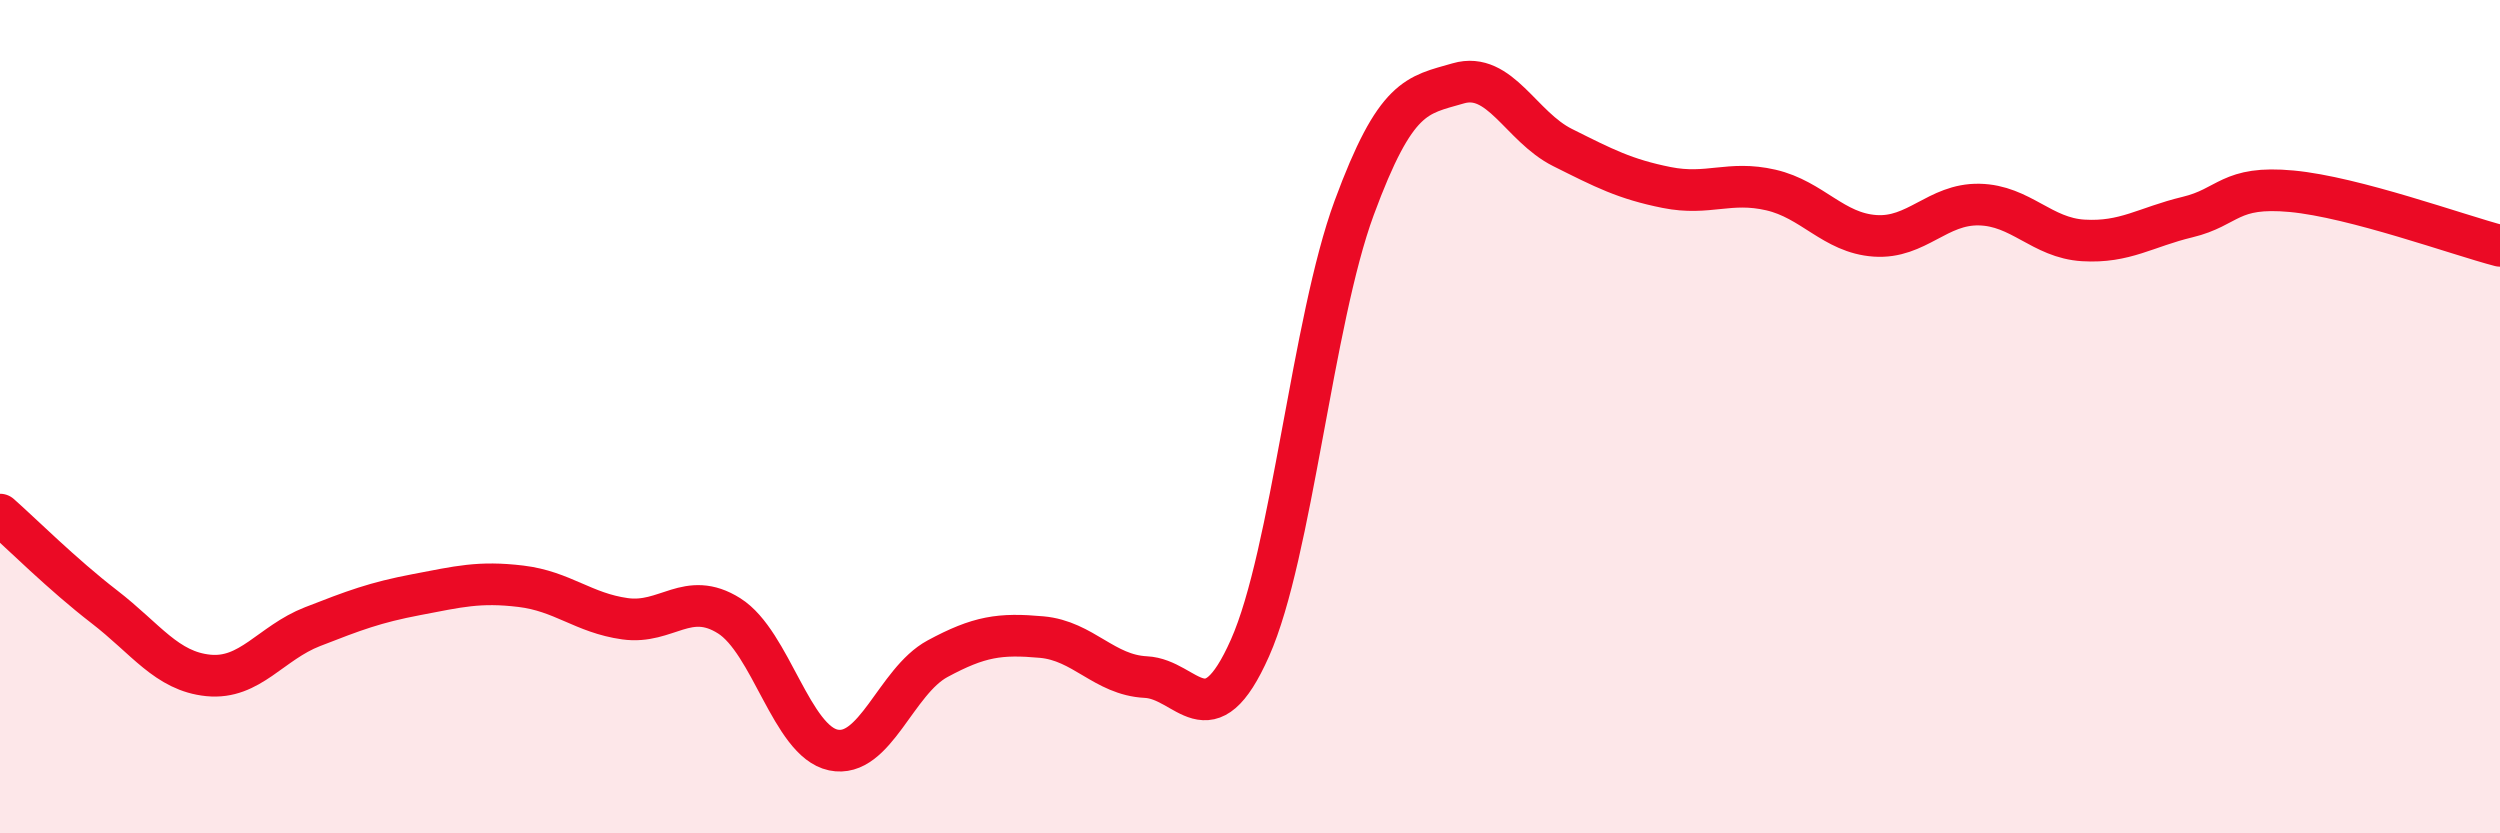
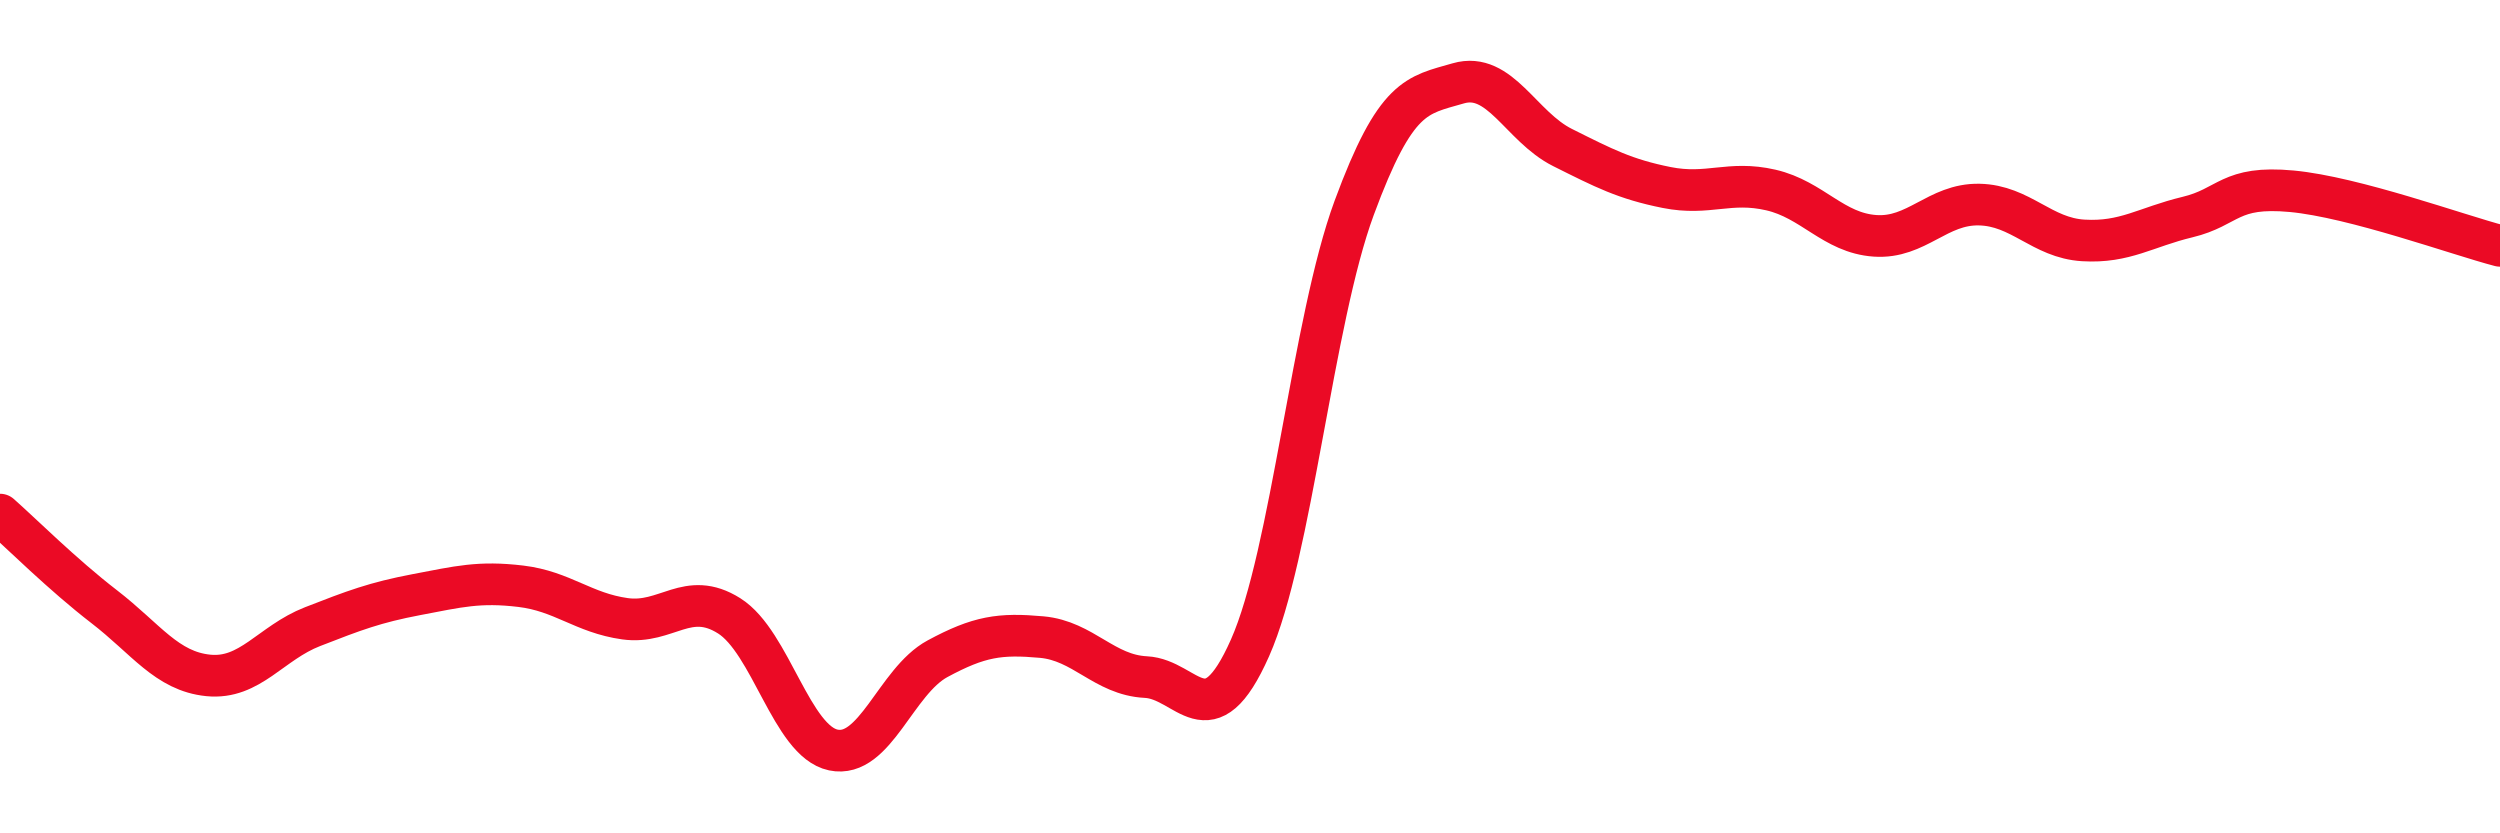
<svg xmlns="http://www.w3.org/2000/svg" width="60" height="20" viewBox="0 0 60 20">
-   <path d="M 0,12.35 C 0.5,12.79 1.5,13.79 2.5,14.56 C 3.5,15.33 4,16.11 5,16.21 C 6,16.31 6.5,15.43 7.5,15.04 C 8.5,14.65 9,14.46 10,14.27 C 11,14.08 11.5,13.95 12.5,14.07 C 13.5,14.19 14,14.71 15,14.85 C 16,14.99 16.5,14.15 17.5,14.78 C 18.5,15.41 19,17.79 20,18 C 21,18.21 21.5,16.35 22.5,15.81 C 23.5,15.27 24,15.2 25,15.29 C 26,15.38 26.5,16.2 27.5,16.25 C 28.5,16.3 29,17.8 30,15.55 C 31,13.3 31.5,7.7 32.5,4.99 C 33.5,2.28 34,2.29 35,2 C 36,1.71 36.5,3.04 37.5,3.54 C 38.5,4.04 39,4.3 40,4.5 C 41,4.7 41.5,4.33 42.5,4.56 C 43.5,4.79 44,5.59 45,5.66 C 46,5.73 46.5,4.89 47.5,4.91 C 48.5,4.93 49,5.71 50,5.77 C 51,5.83 51.5,5.45 52.5,5.21 C 53.5,4.97 53.5,4.45 55,4.59 C 56.5,4.73 59,5.64 60,5.9L60 20L0 20Z" fill="#EB0A25" opacity="0.1" stroke-linecap="round" stroke-linejoin="round" />
  <path d="M 0,12.35 C 0.5,12.79 1.5,13.79 2.5,14.56 C 3.5,15.33 4,16.11 5,16.21 C 6,16.31 6.5,15.43 7.5,15.04 C 8.5,14.65 9,14.46 10,14.27 C 11,14.08 11.5,13.95 12.5,14.07 C 13.5,14.19 14,14.71 15,14.85 C 16,14.99 16.5,14.15 17.5,14.78 C 18.5,15.41 19,17.79 20,18 C 21,18.21 21.5,16.35 22.5,15.81 C 23.5,15.27 24,15.2 25,15.29 C 26,15.38 26.5,16.2 27.5,16.25 C 28.5,16.3 29,17.8 30,15.55 C 31,13.3 31.5,7.7 32.5,4.99 C 33.5,2.28 34,2.29 35,2 C 36,1.71 36.5,3.04 37.5,3.54 C 38.5,4.04 39,4.3 40,4.5 C 41,4.7 41.5,4.33 42.5,4.56 C 43.5,4.79 44,5.59 45,5.66 C 46,5.73 46.5,4.89 47.5,4.91 C 48.5,4.93 49,5.71 50,5.77 C 51,5.83 51.5,5.45 52.5,5.21 C 53.5,4.97 53.5,4.45 55,4.59 C 56.5,4.73 59,5.64 60,5.9" stroke="#EB0A25" stroke-width="1" fill="none" stroke-linecap="round" stroke-linejoin="round" />
</svg>